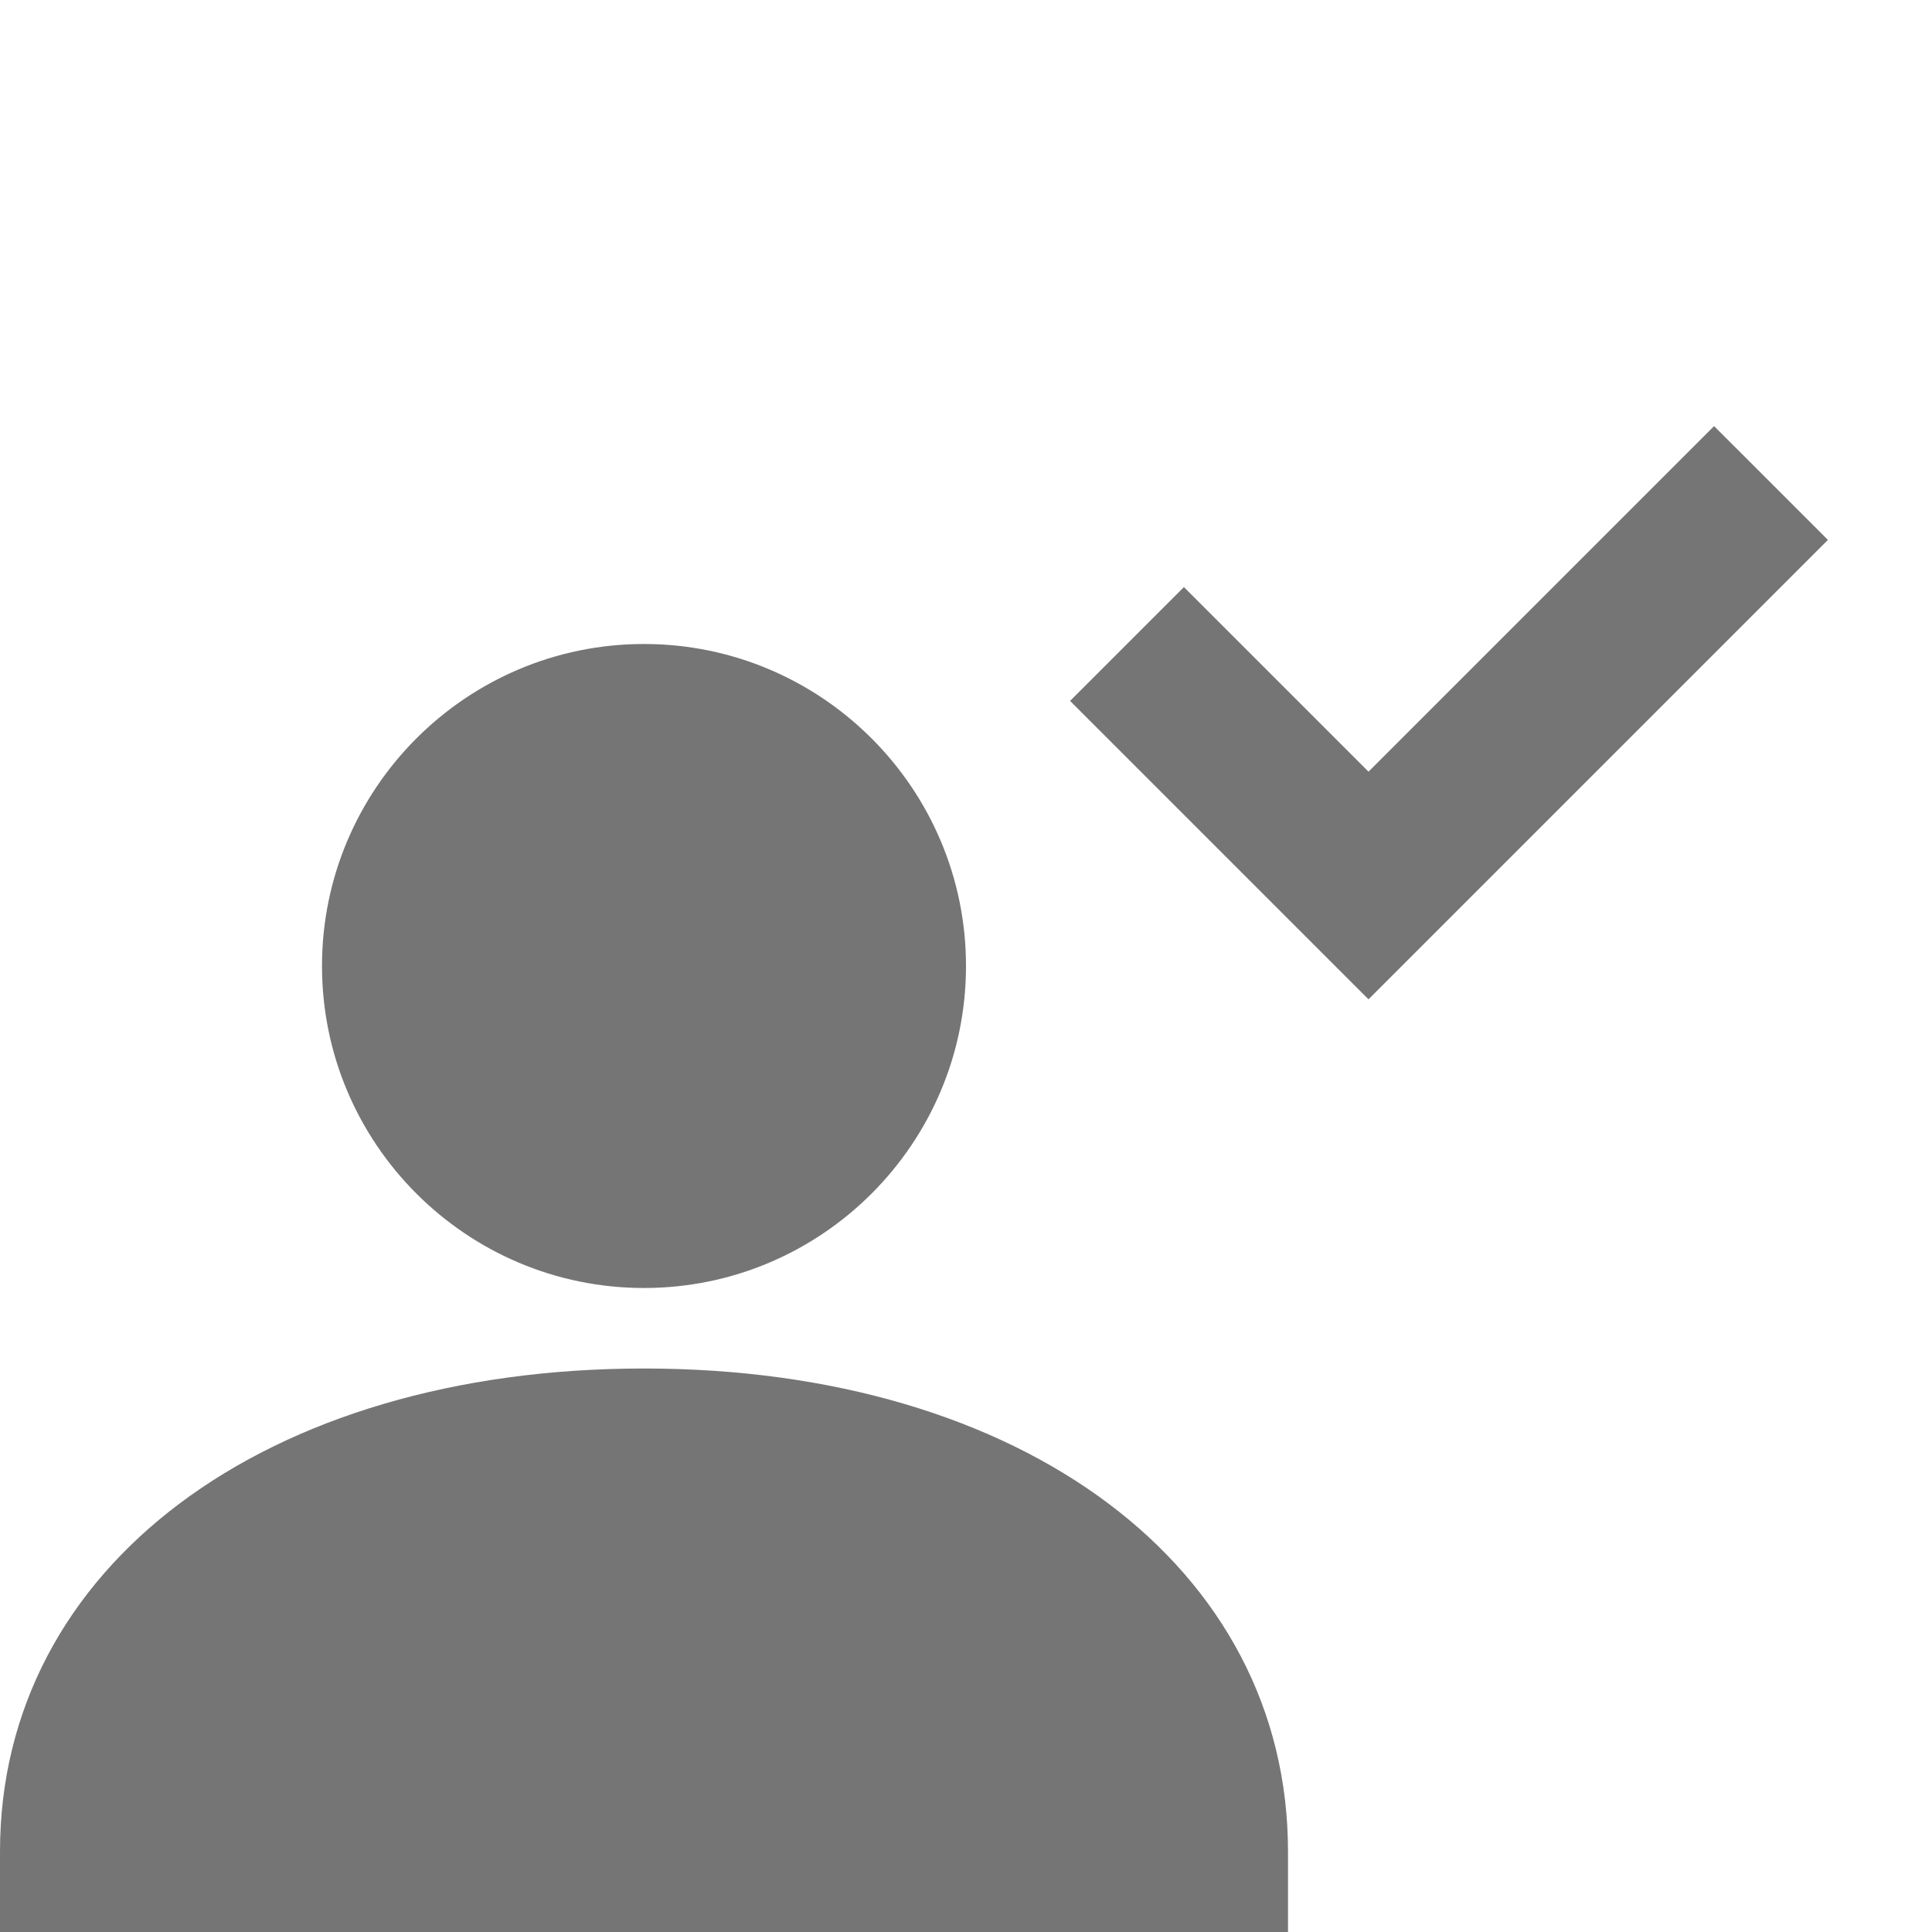
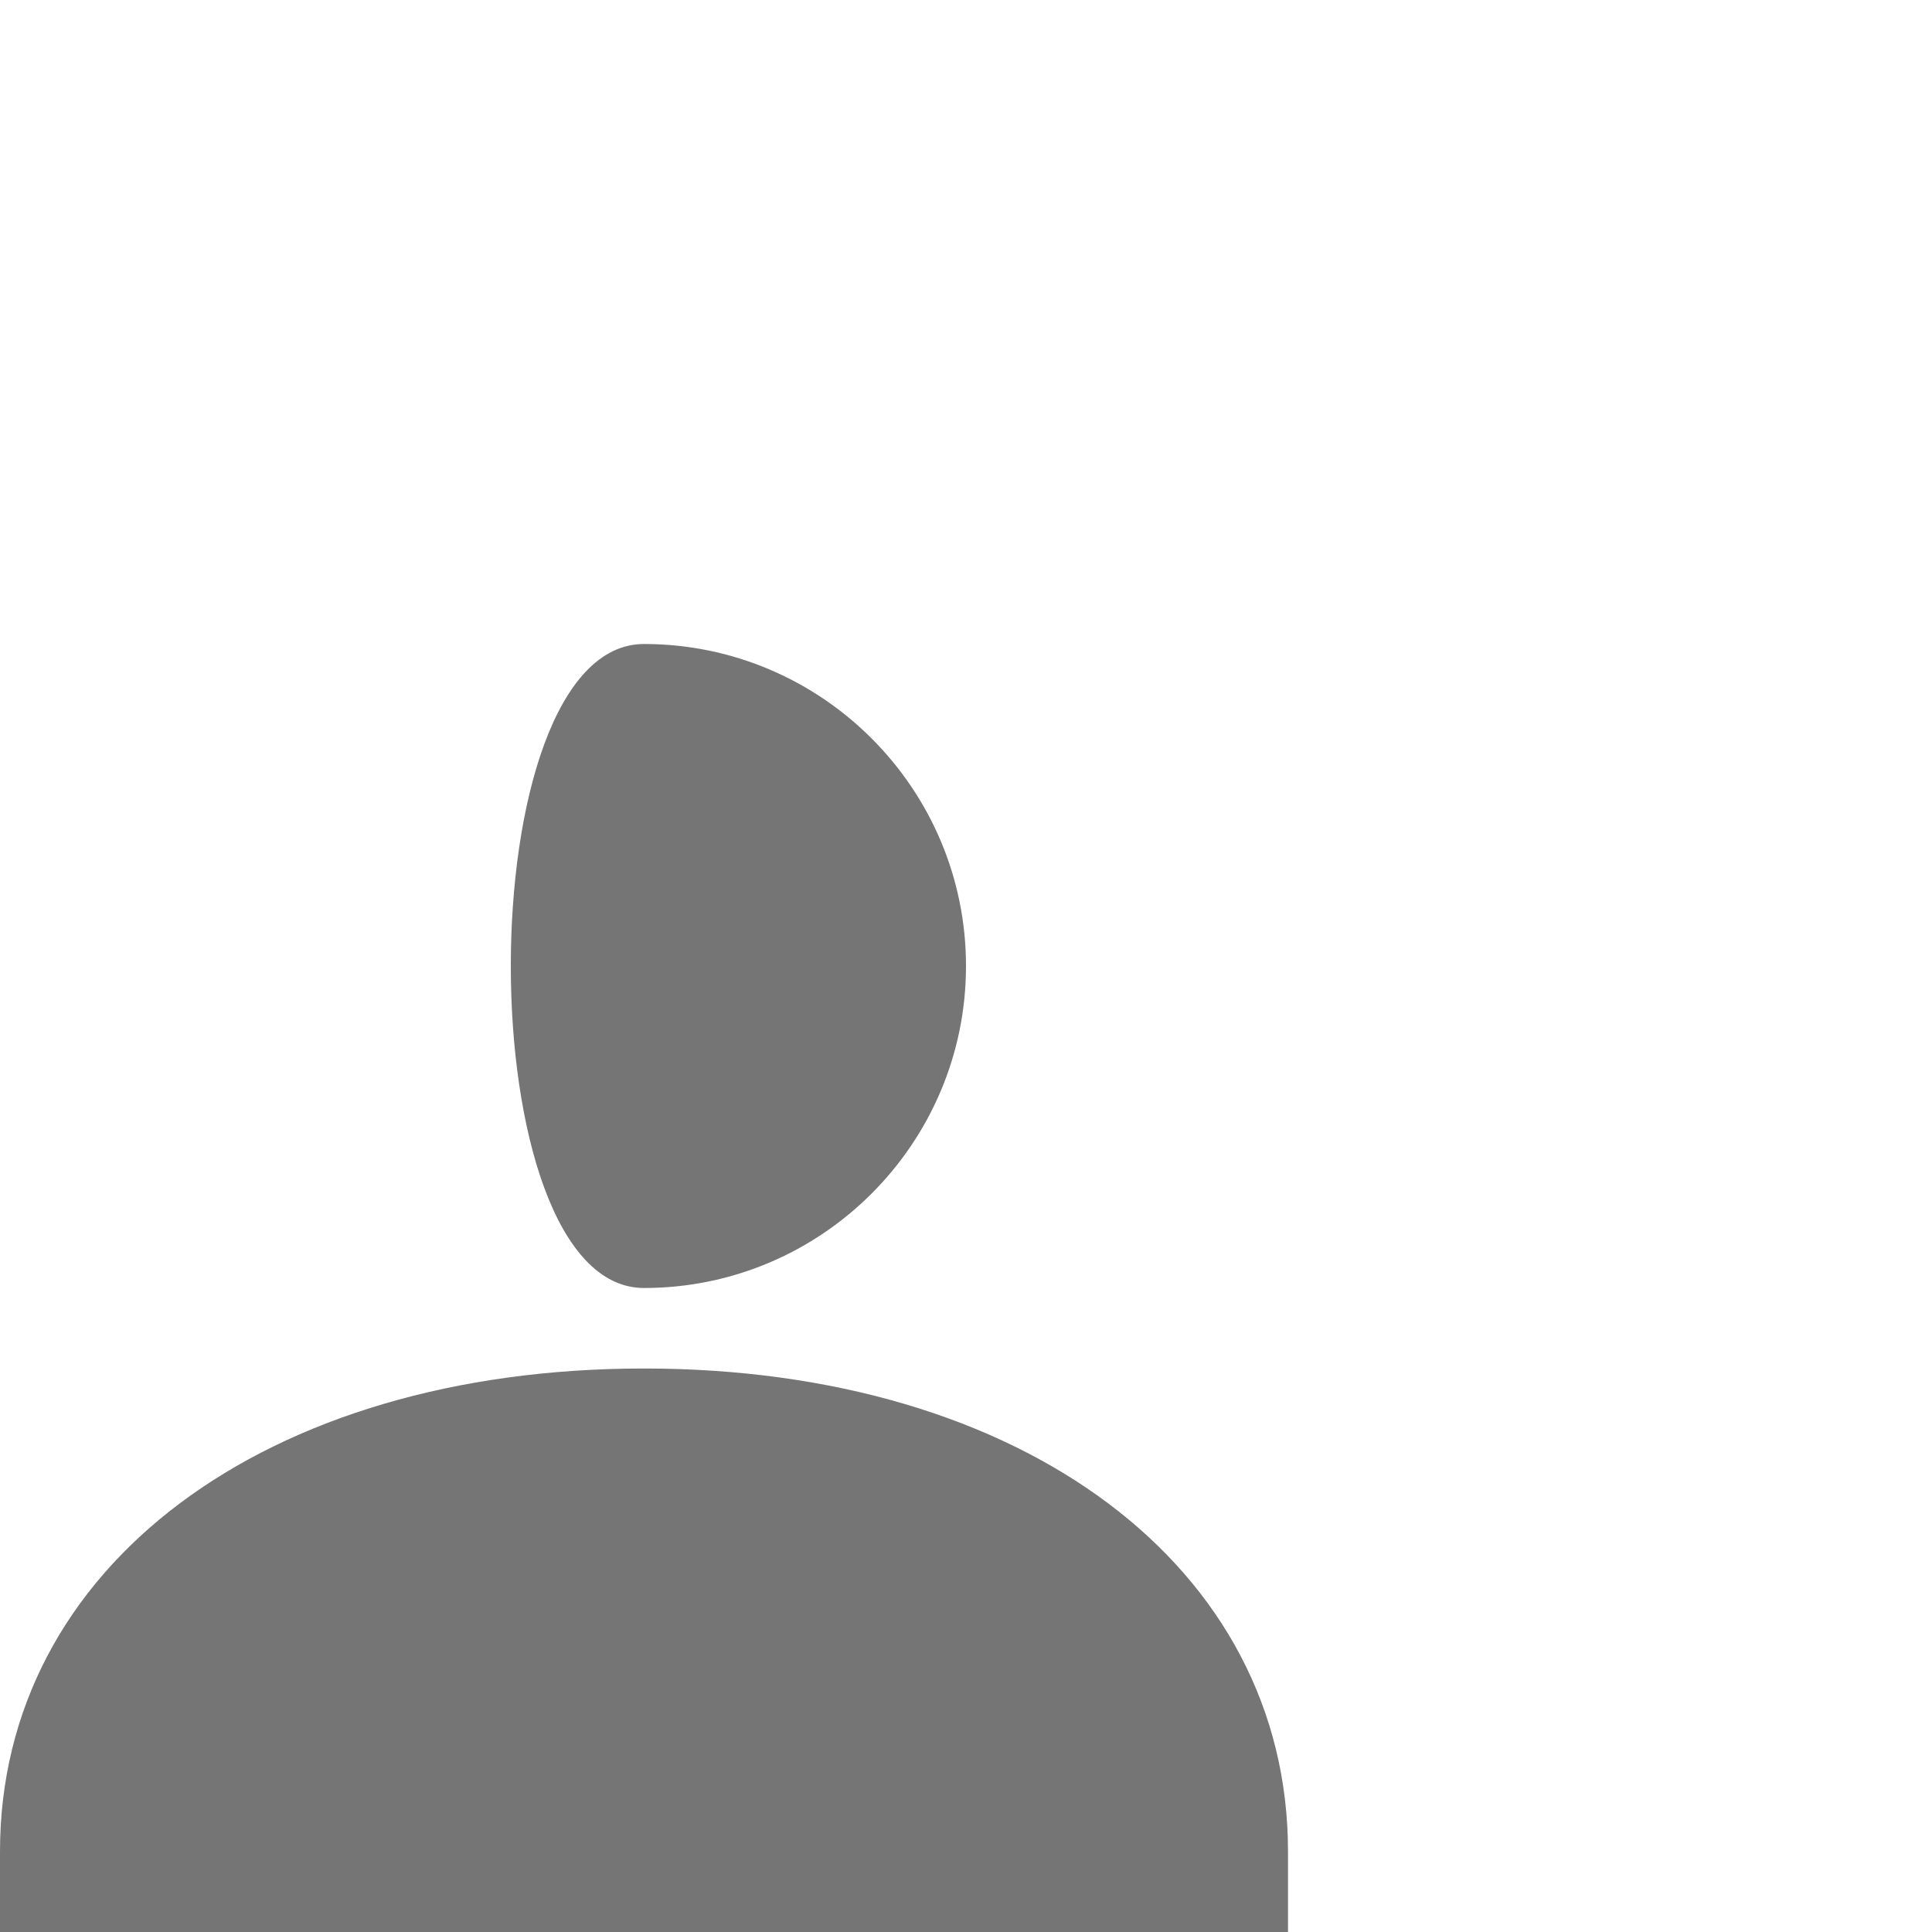
<svg xmlns="http://www.w3.org/2000/svg" version="1.1" x="0px" y="0px" width="24px" height="24px" viewBox="0 0 24 24" enable-background="new 0 0 24 24" xml:space="preserve">
  <g id="Frames-24px">
    <rect fill="none" width="24" height="24" />
  </g>
  <g id="Solid">
    <g>
      <g>
-         <path fill="#757575" d="M8,16c2.206,0,4-1.794,4-4s-1.794-4-4-4s-4,1.794-4,4S5.794,16,8,16z" />
+         <path fill="#757575" d="M8,16c2.206,0,4-1.794,4-4s-1.794-4-4-4S5.794,16,8,16z" />
        <path fill="#757575" d="M8,17c-4.71,0-8,2.467-8,6v1h16v-1C16,19.467,12.71,17,8,17z" />
      </g>
      <g>
-         <polygon fill="#757575" points="17,12.414 13.293,8.707 14.707,7.293 17,9.586 21.293,5.293 22.707,6.707    " />
-       </g>
+         </g>
    </g>
  </g>
</svg>